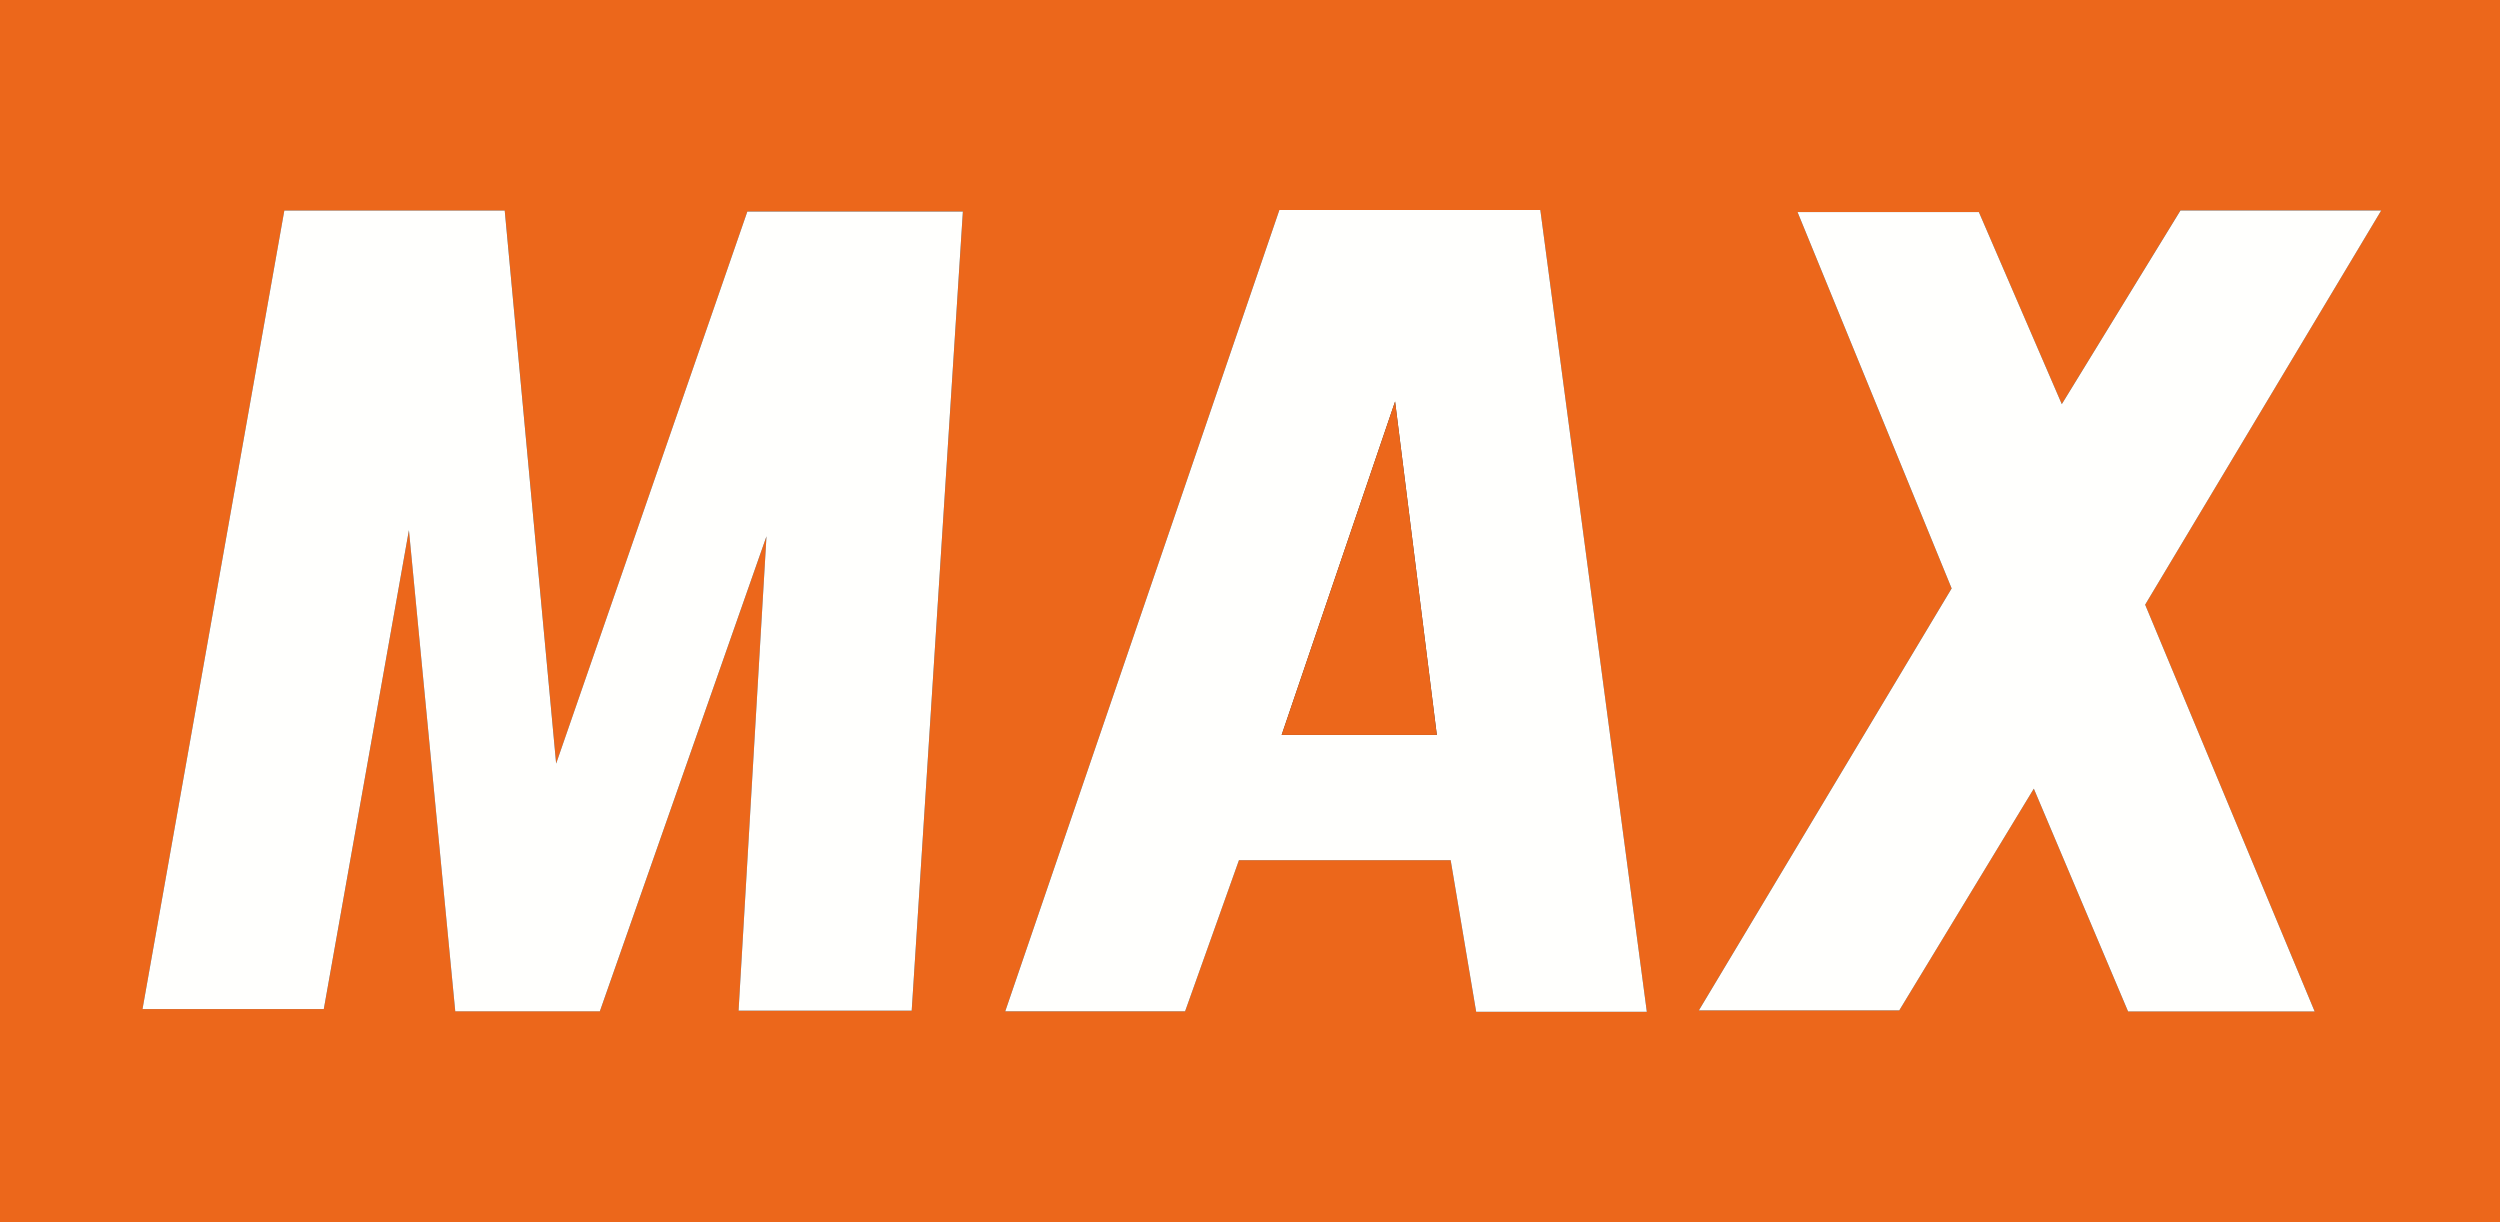
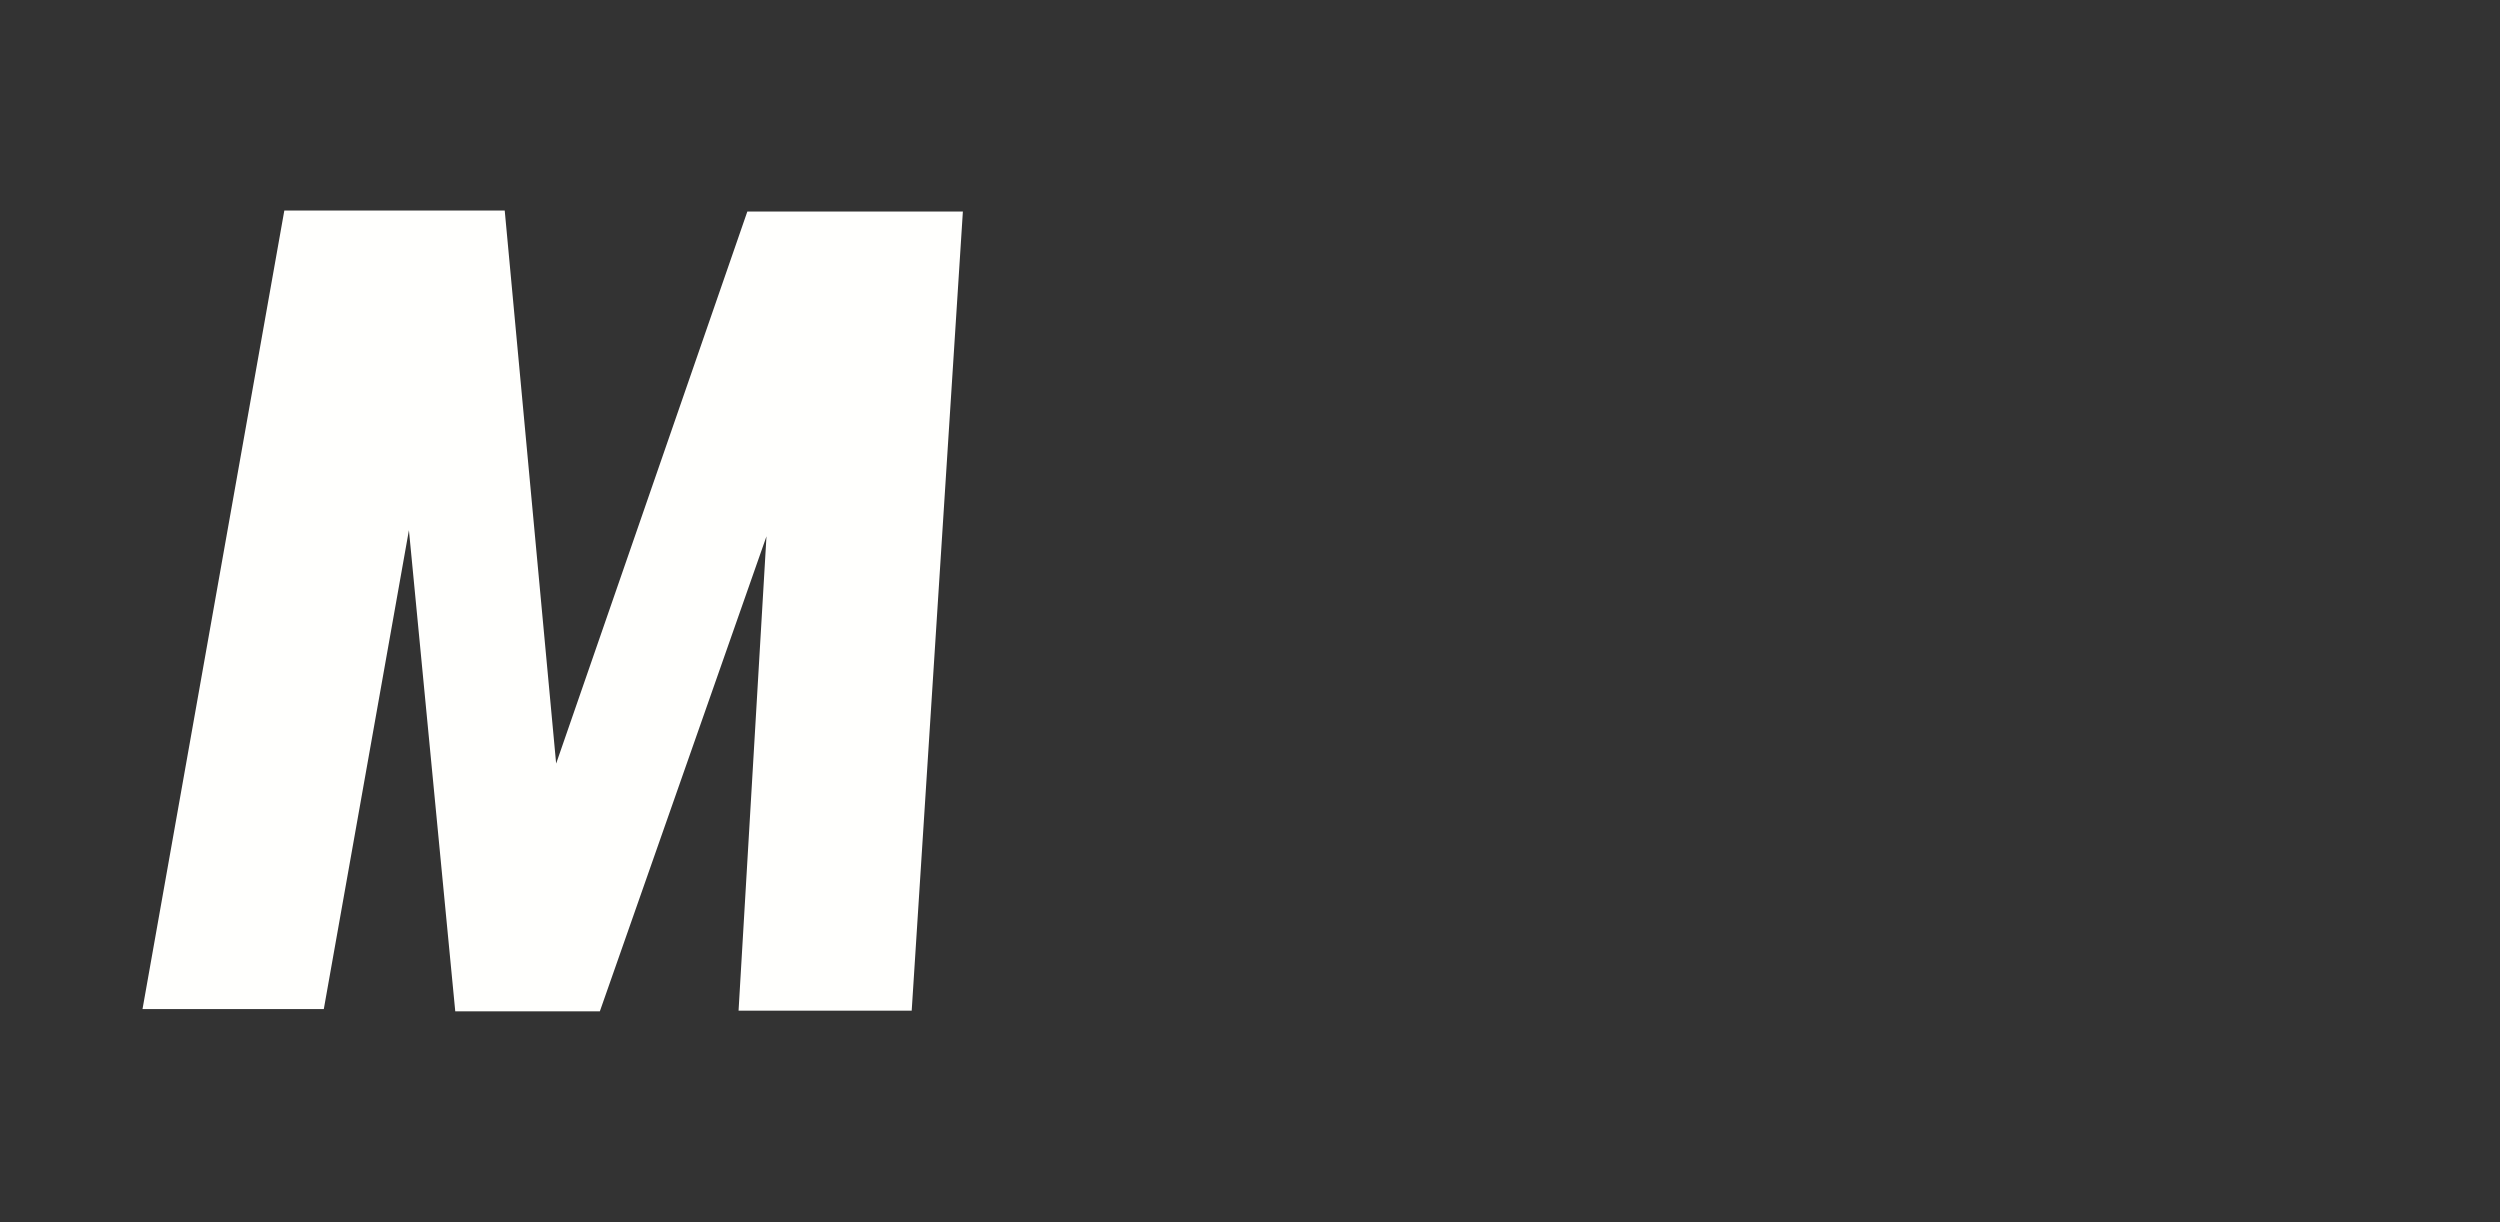
<svg xmlns="http://www.w3.org/2000/svg" id="Warstwa_2" data-name="Warstwa 2" viewBox="0 0 1051.17 514.01">
  <rect x="0" y="0" width="1051.17" height="514.01" fill="#333333" stroke="none" />
  <defs>
    <style> .cls-1 { fill: #ec671b; } .cls-1, .cls-2 { stroke-width: 0px; } .cls-2 { fill: #fffffd; } </style>
  </defs>
  <g id="Warstwa_1-2" data-name="Warstwa 1">
    <g>
-       <path class="cls-1" d="M1051.17,513.98c-350.24.03-700.49.03-1051.17.03V0h1051.17v513.98ZM383.35,424.96c7.25-113.18,14.33-223.8,21.52-336.04h-90.62c-25.48,73.55-50.98,147.18-80.4,232.13-7.96-85.58-14.75-158.61-21.62-232.53h-92.67c-19.75,111.21-39.63,223.14-59.63,335.76h76.23c11.02-62.01,21.76-122.46,35.79-201.37,7.67,79.63,13.55,140.71,19.48,202.3h60.8c20.7-59,41.43-118.09,70.06-199.72-4.84,82.27-8.28,140.66-11.74,199.46h72.81ZM692.44,425.43c-15.09-113.64-29.9-225.13-44.78-337.14h-109.73c-38.23,111.74-76.45,223.47-115.27,336.94h75.63c7.63-21.41,15.21-42.68,22.65-63.54h89.02c3.62,21.52,7.19,42.75,10.72,63.73h71.76ZM855.15,331.62c14.42,34.08,27.16,64.19,39.62,93.65h78.46c-24.1-57.84-47.54-114.09-71.27-171.03,32.74-54.67,65.3-109.04,99.27-165.76h-84.42c-16.06,26.21-32.12,52.42-49.9,81.43-13.04-30.19-24.41-56.53-34.87-80.75h-76.25c22.15,54.08,43.27,105.65,64.8,158.24-34.95,58.34-69.89,116.67-106.3,177.44h84.27c18.24-30.05,36.53-60.2,56.58-93.23Z" />
      <path class="cls-2" d="M383.35,424.96h-72.81c3.46-58.8,6.9-117.19,11.74-199.46-28.64,81.63-49.37,140.72-70.06,199.72h-60.8c-5.93-61.59-11.81-122.67-19.48-202.3-14.02,78.91-24.77,139.36-35.79,201.37H59.92c20-112.62,39.88-224.56,59.63-335.76h92.67c6.87,73.92,13.67,146.95,21.62,232.53,29.42-84.95,54.92-158.58,80.4-232.13h90.62c-7.19,112.24-14.27,222.86-21.52,336.04Z" />
-       <path class="cls-2" d="M692.44,425.43h-71.76c-3.53-20.98-7.1-42.22-10.72-63.73h-89.02c-7.43,20.86-15.01,42.13-22.65,63.54h-75.63c38.82-113.47,77.04-225.2,115.27-336.94h109.73c14.88,112.01,29.68,223.5,44.78,337.14ZM604.14,309.01c-5.65-45.18-11.15-89.08-17.55-140.19-17.24,50.65-32.24,94.76-47.7,140.19h65.25Z" />
-       <path class="cls-2" d="M855.15,331.62c-20.05,33.04-38.35,63.18-56.58,93.23h-84.27c36.41-60.77,71.35-119.1,106.3-177.44-21.53-52.58-42.65-104.16-64.8-158.24h76.25c10.46,24.21,21.83,50.55,34.87,80.75,17.77-29.01,33.84-55.22,49.9-81.43h84.42c-33.97,56.72-66.53,111.09-99.27,165.76,23.73,56.94,47.17,113.19,71.27,171.03h-78.46c-12.46-29.46-25.2-59.58-39.62-93.65Z" />
-       <path class="cls-1" d="M604.14,309.01h-65.25c15.46-45.43,30.47-89.54,47.7-140.19,6.4,51.11,11.89,95.01,17.55,140.19Z" />
    </g>
  </g>
</svg>